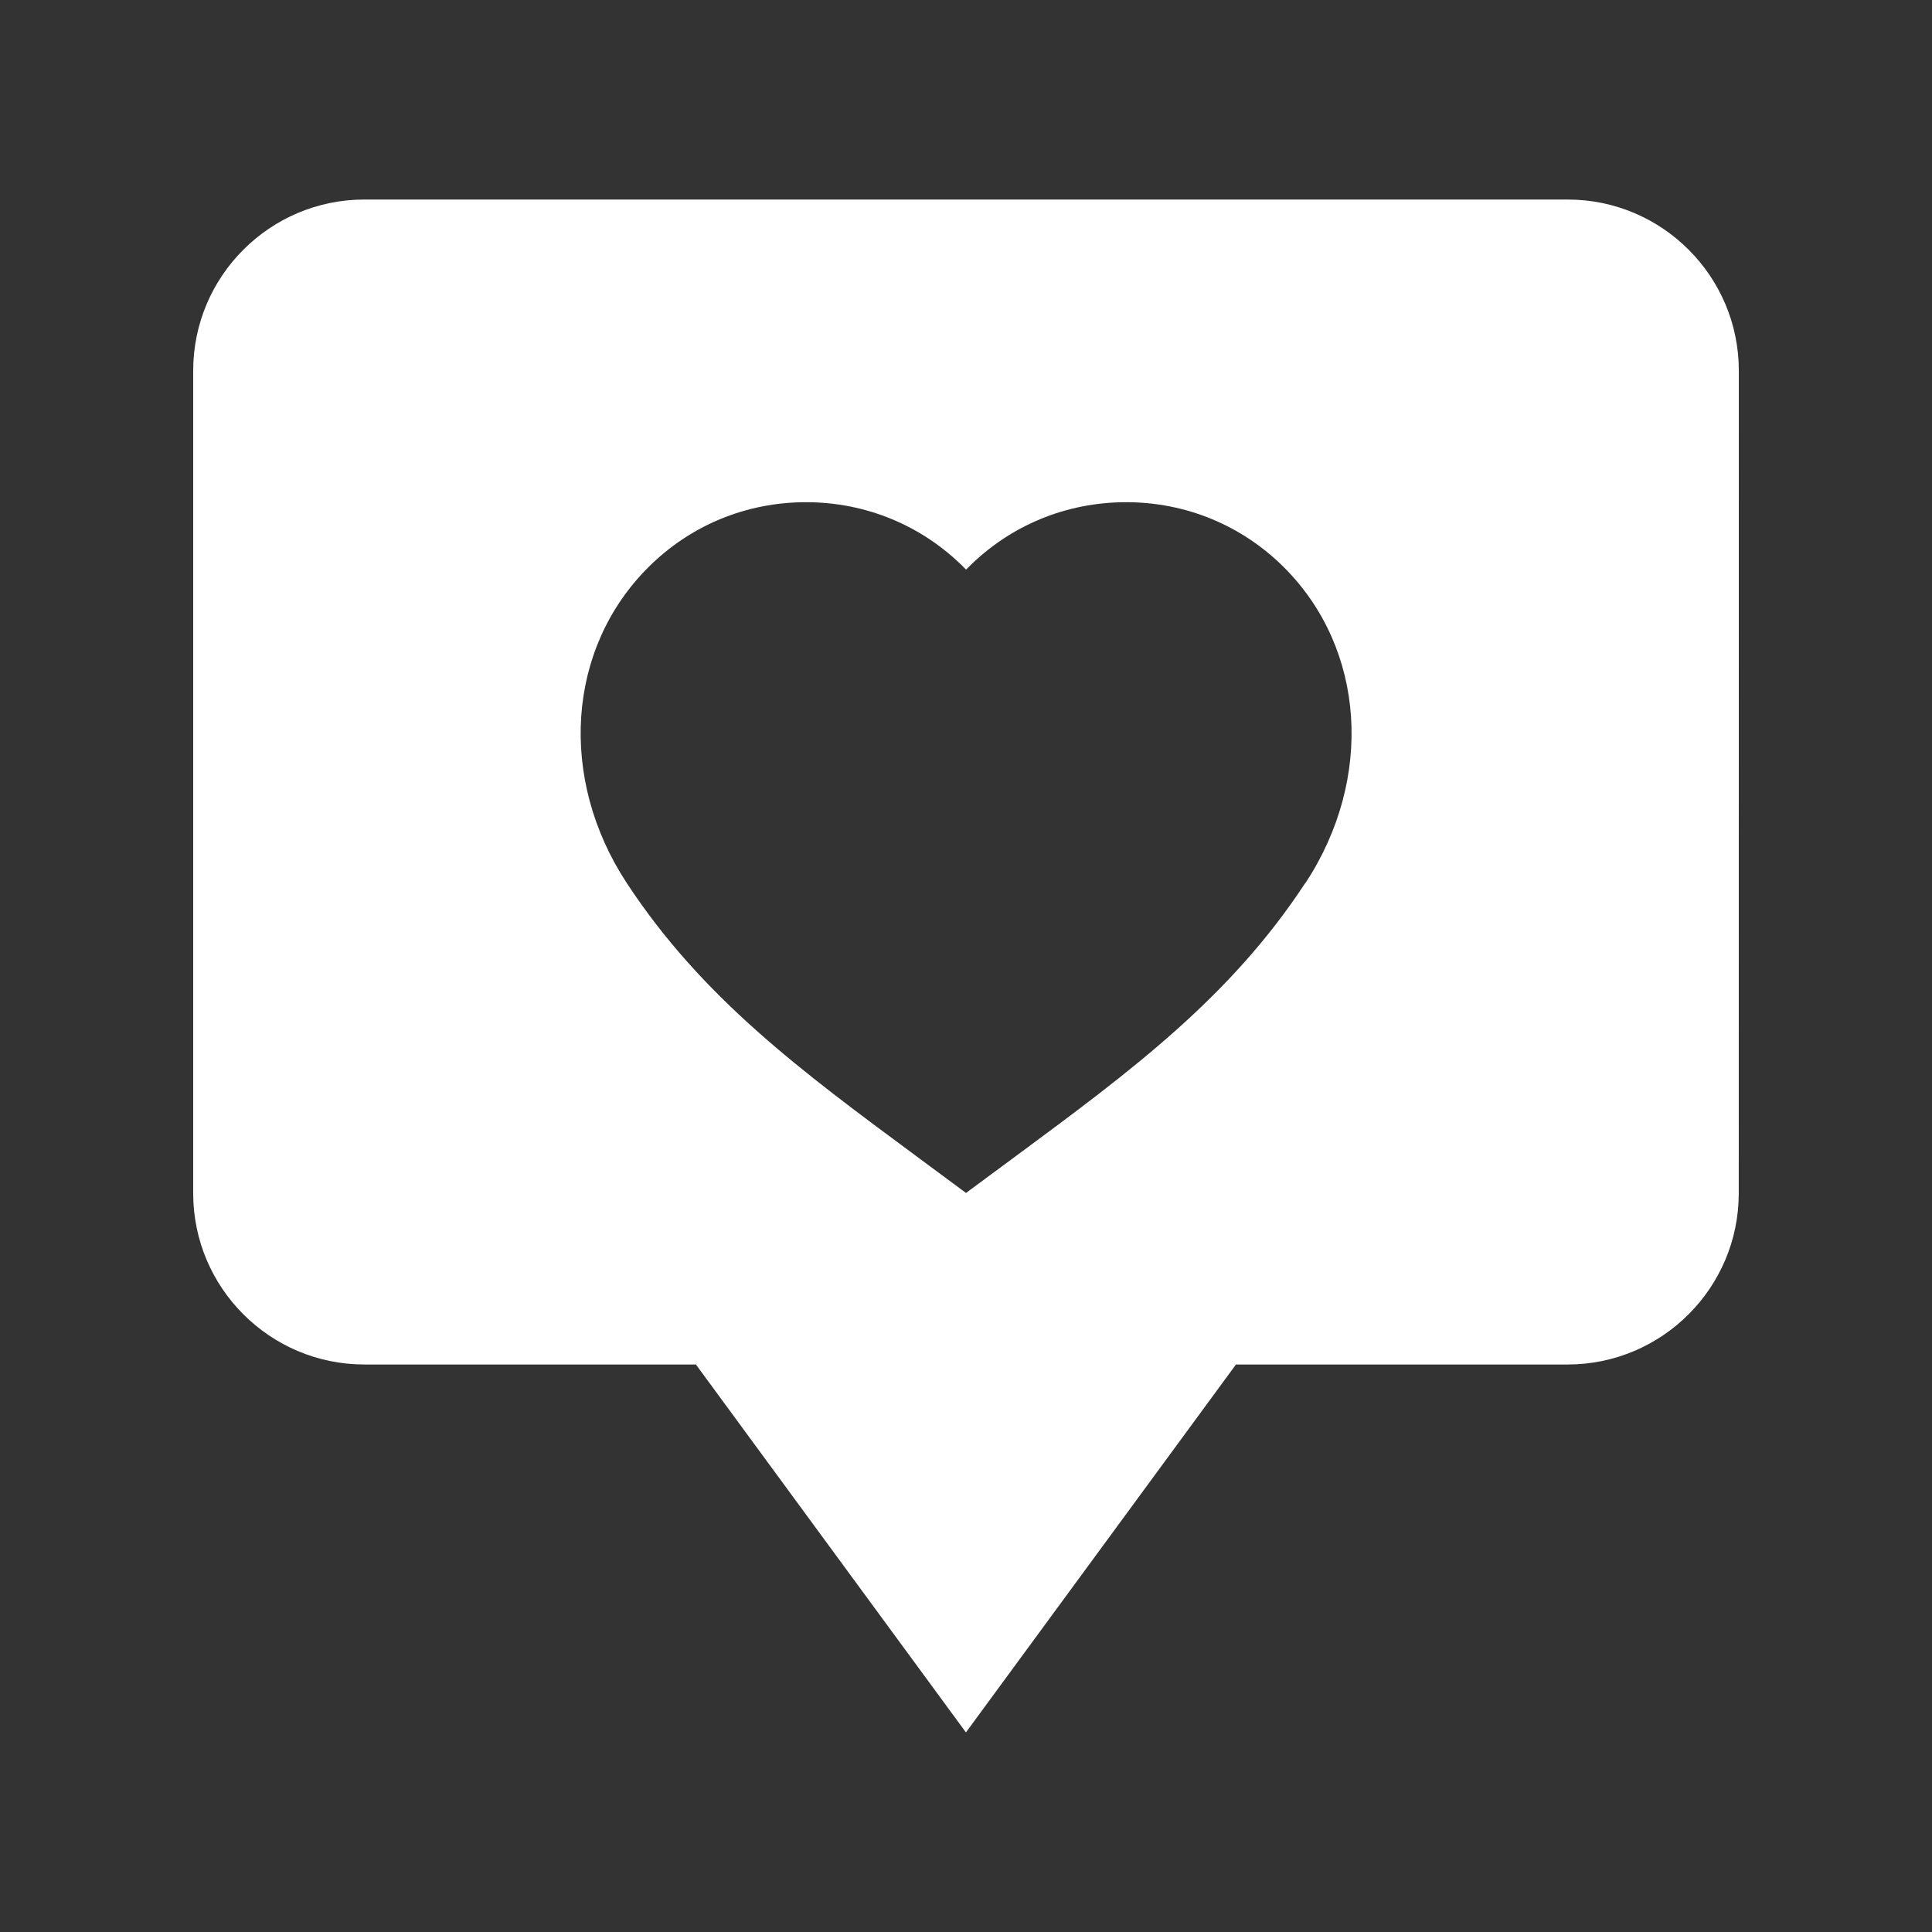
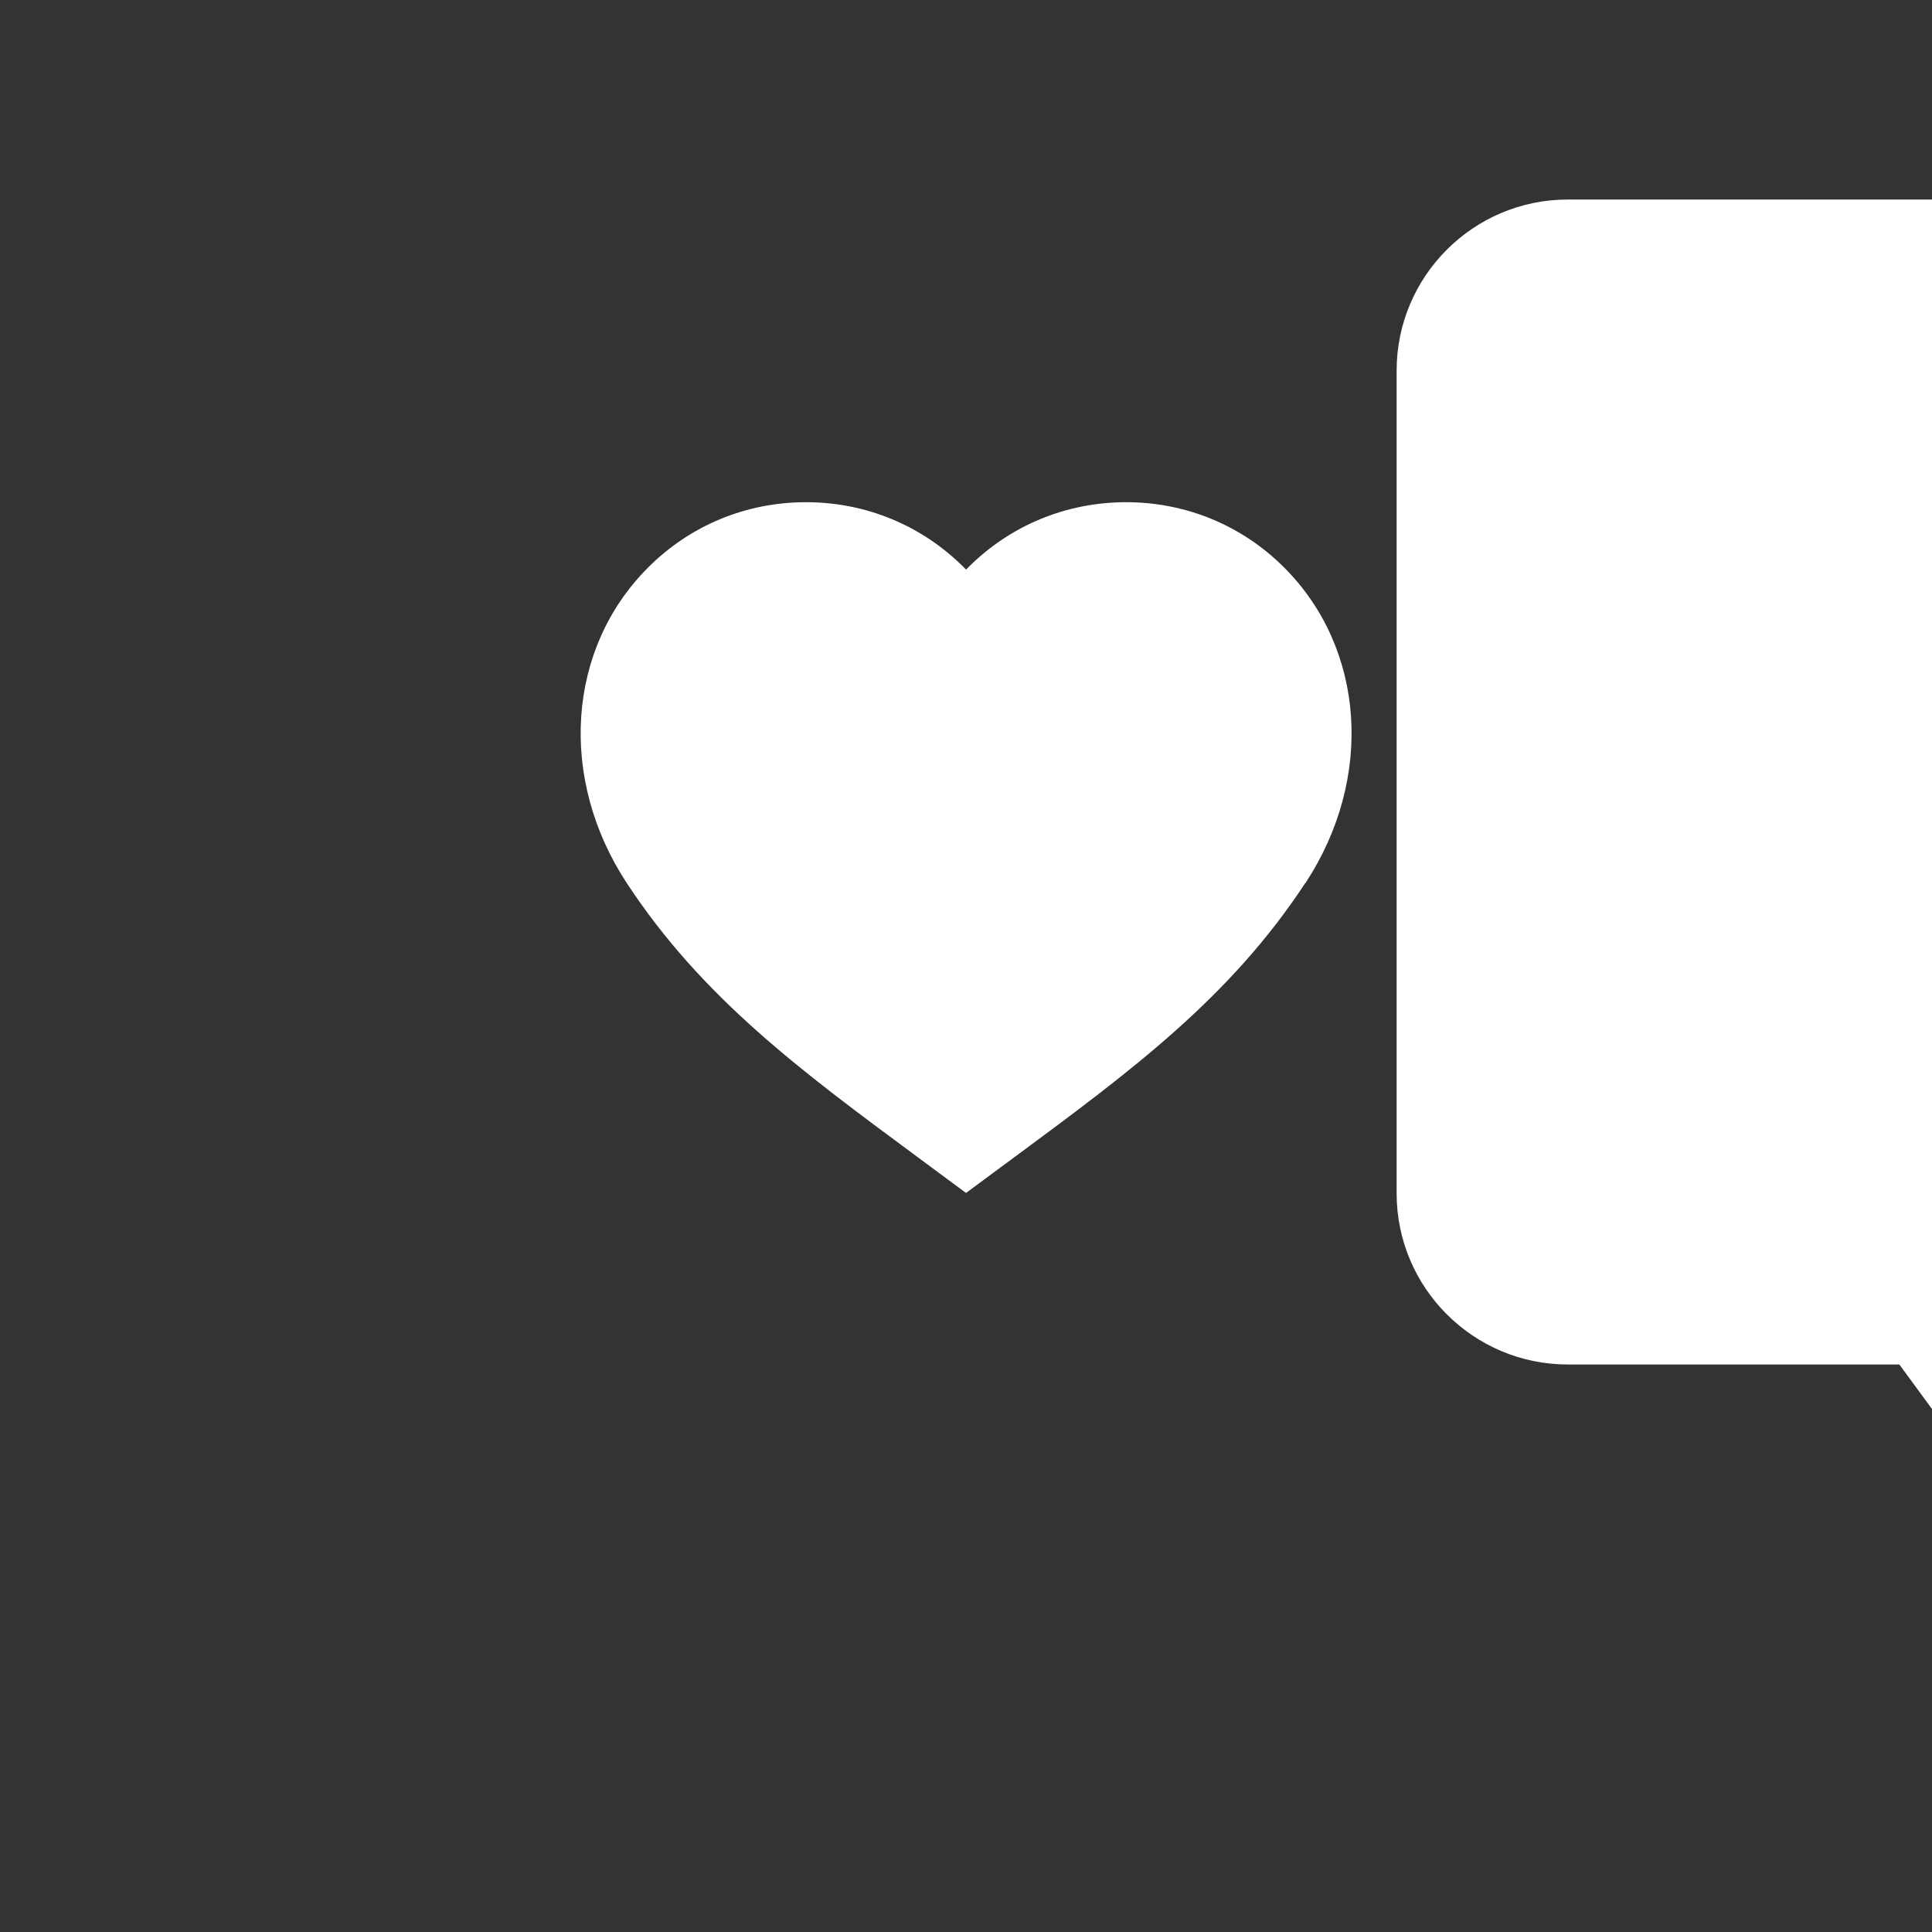
<svg xmlns="http://www.w3.org/2000/svg" width="1200pt" height="1200pt" version="1.1" viewBox="0 0 1200 1200">
  <rect x="0" y="0" width="1200" height="1200" fill="#333333" stroke="none" />
-   <path d="m973.74 123.94h-747.47c-58.594 0-106.27 47.672-106.27 106.27v511.03c0 58.594 47.672 106.27 106.27 106.27h205.97l167.72 228.52 167.72-228.52h206.02c58.594 0 106.27-47.672 106.27-106.27l0.047-511.03c0-58.594-47.672-106.27-106.27-106.27zm-163.03 424.55c-46.781 71.297-108.52 116.91-179.95 169.74-4.266 3.141-8.578 6.328-12.891 9.516l-17.859 13.219-17.859-13.219c-4.453-3.281-8.859-6.562-13.219-9.797-71.297-52.734-132.89-98.25-179.63-169.45-42.656-64.969-37.219-145.6 13.266-196.03 26.109-26.156 60.938-40.547 98.062-40.547s71.953 14.391 98.109 40.547l1.312 1.312 1.359-1.359c26.062-26.109 60.891-40.5 98.062-40.5 37.125 0 71.953 14.391 98.109 40.547 50.484 50.438 55.922 131.06 13.219 196.08z" fill="#fff" />
+   <path d="m973.74 123.94c-58.594 0-106.27 47.672-106.27 106.27v511.03c0 58.594 47.672 106.27 106.27 106.27h205.97l167.72 228.52 167.72-228.52h206.02c58.594 0 106.27-47.672 106.27-106.27l0.047-511.03c0-58.594-47.672-106.27-106.27-106.27zm-163.03 424.55c-46.781 71.297-108.52 116.91-179.95 169.74-4.266 3.141-8.578 6.328-12.891 9.516l-17.859 13.219-17.859-13.219c-4.453-3.281-8.859-6.562-13.219-9.797-71.297-52.734-132.89-98.25-179.63-169.45-42.656-64.969-37.219-145.6 13.266-196.03 26.109-26.156 60.938-40.547 98.062-40.547s71.953 14.391 98.109 40.547l1.312 1.312 1.359-1.359c26.062-26.109 60.891-40.5 98.062-40.5 37.125 0 71.953 14.391 98.109 40.547 50.484 50.438 55.922 131.06 13.219 196.08z" fill="#fff" />
</svg>